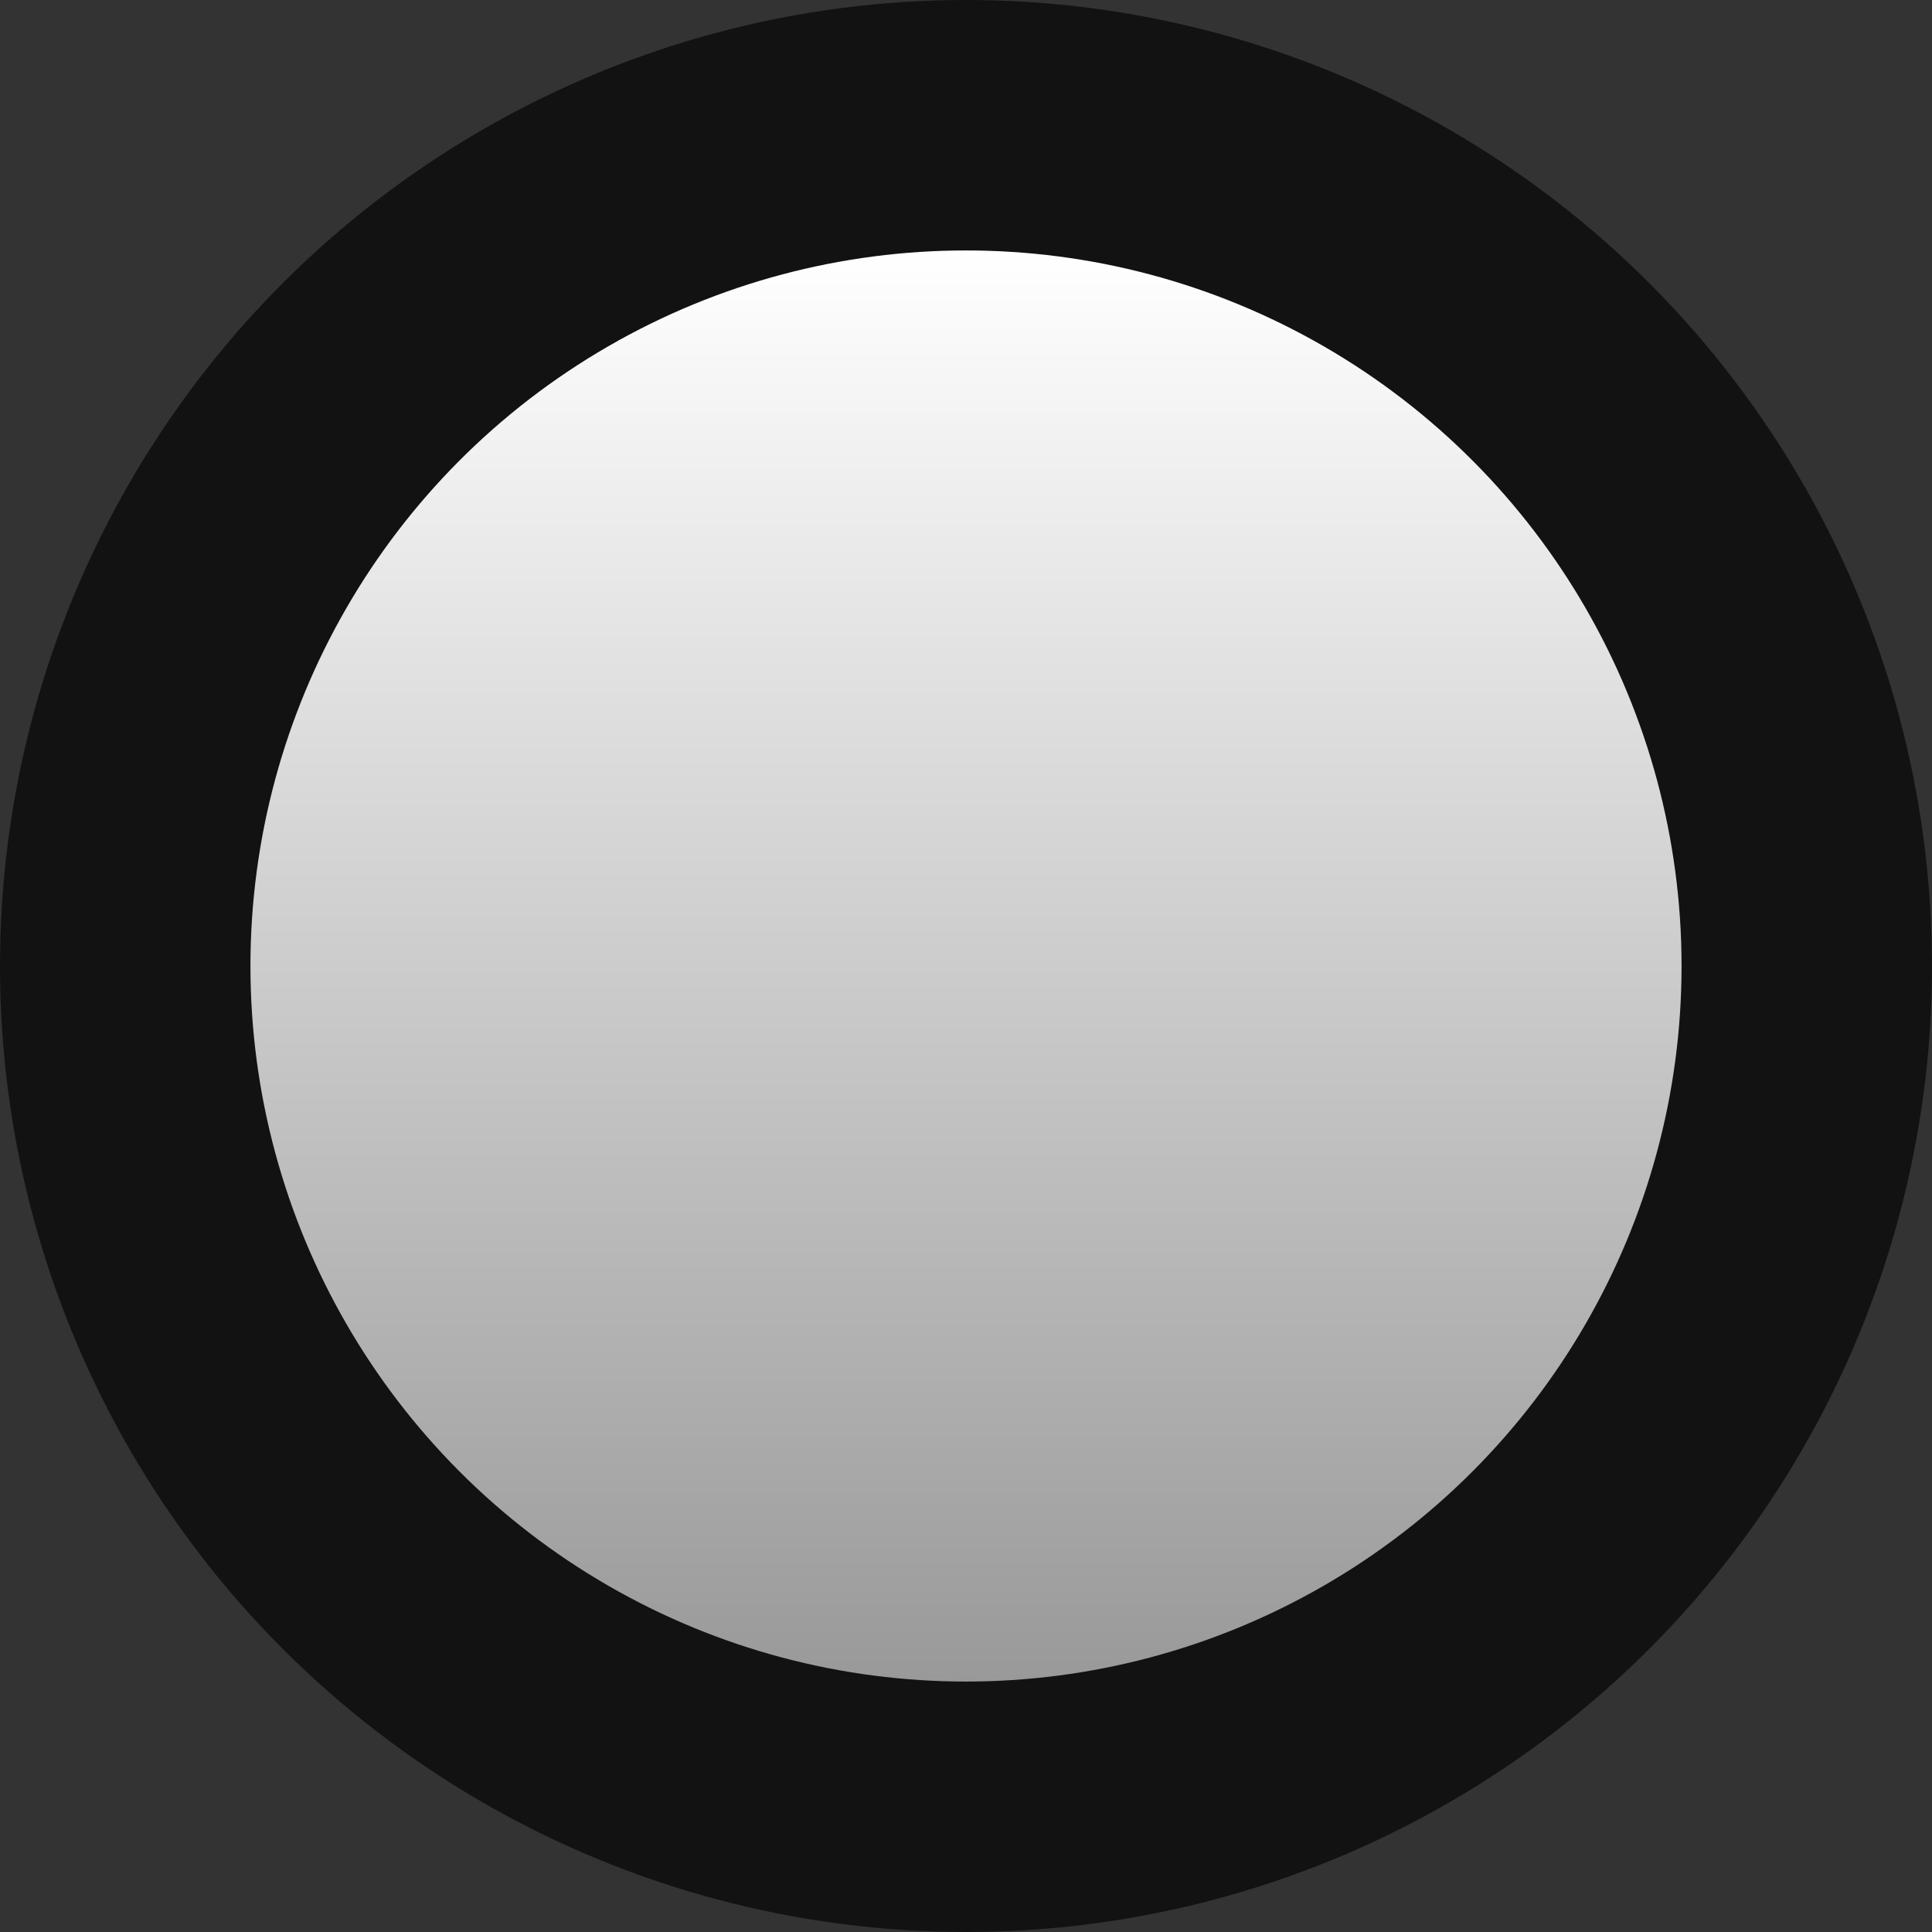
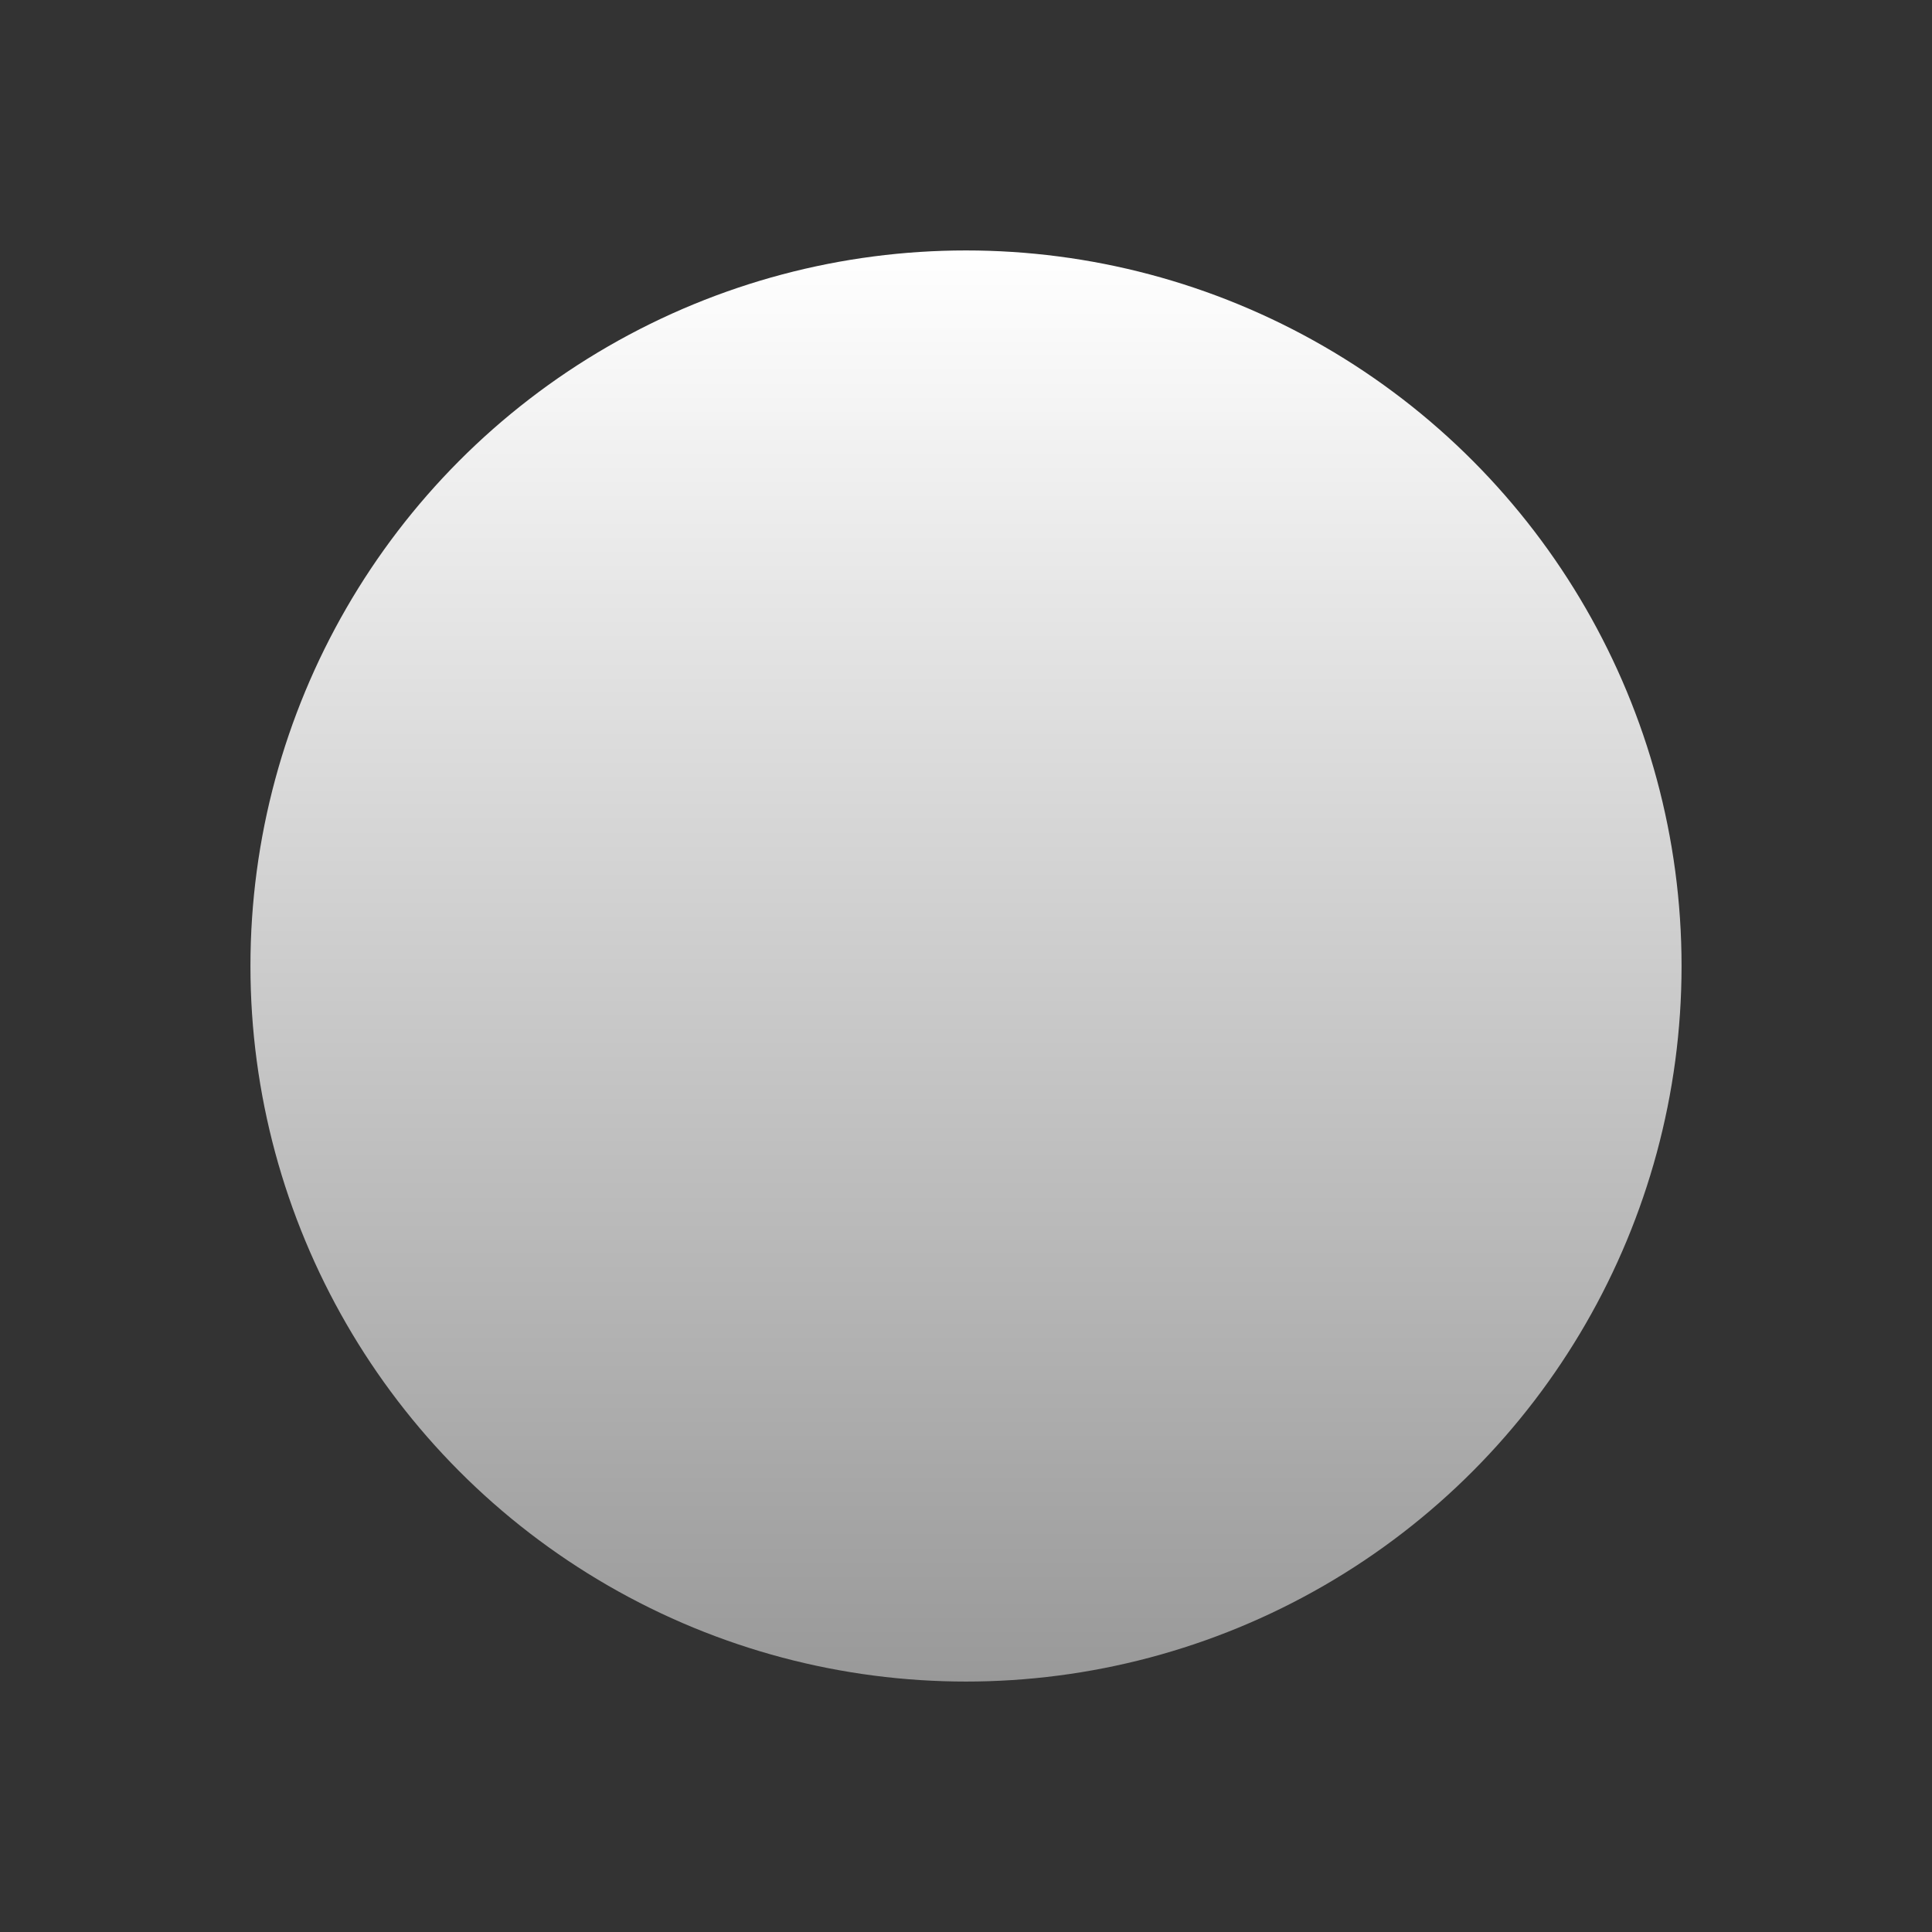
<svg xmlns="http://www.w3.org/2000/svg" width="108" height="108" viewBox="0 0 108 108" fill="none">
  <rect x="0" y="0" width="108" height="108" fill="#333333" stroke="none" />
-   <circle cx="54" cy="54" r="54" fill="#121212" />
  <circle cx="54" cy="54" r="40" fill="url(#paint0_linear_191_2369)" />
  <defs>
    <linearGradient id="paint0_linear_191_2369" x1="54" y1="14" x2="54" y2="94" gradientUnits="userSpaceOnUse">
      <stop stop-color="white" />
      <stop offset="1" stop-color="#999999" />
    </linearGradient>
  </defs>
</svg>